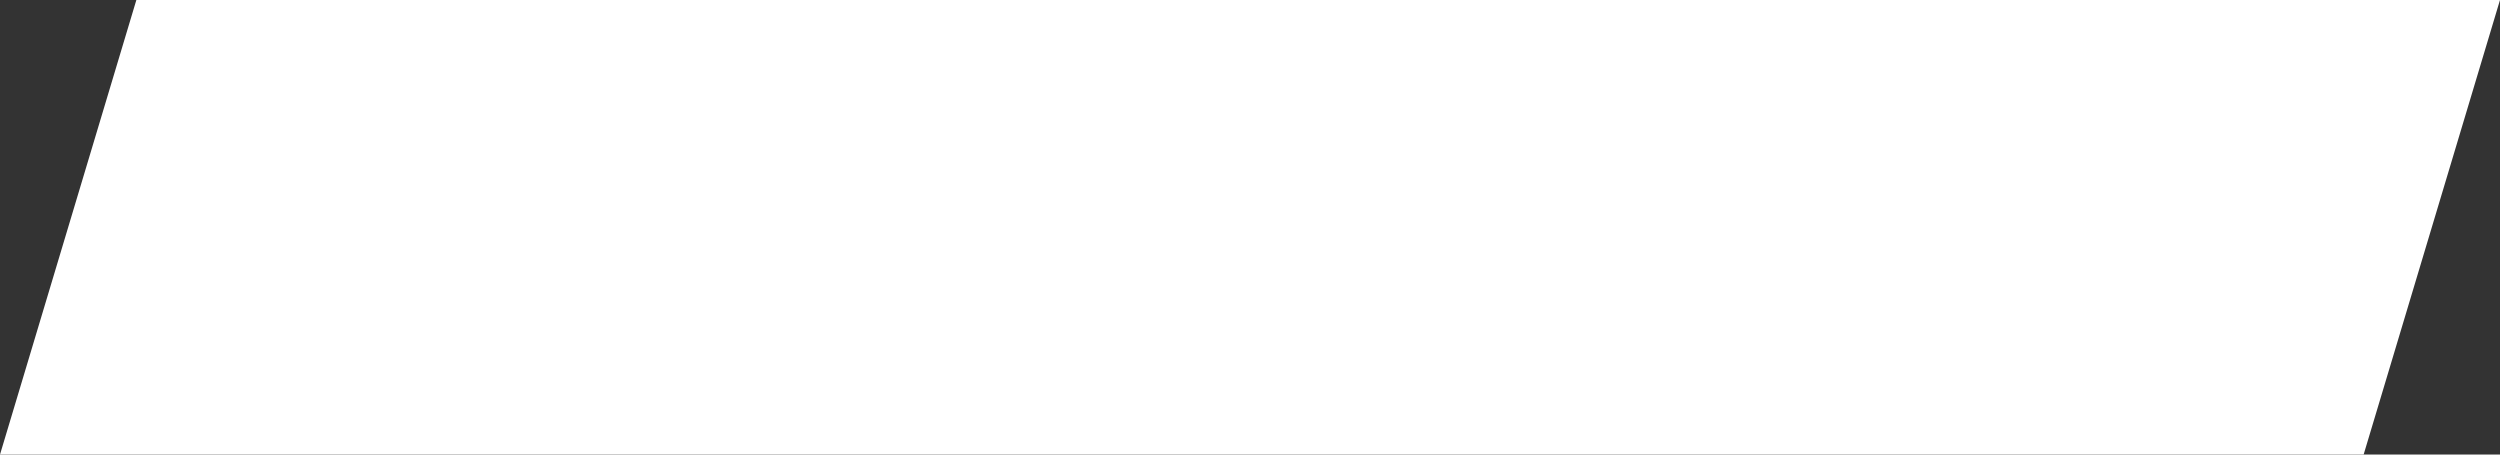
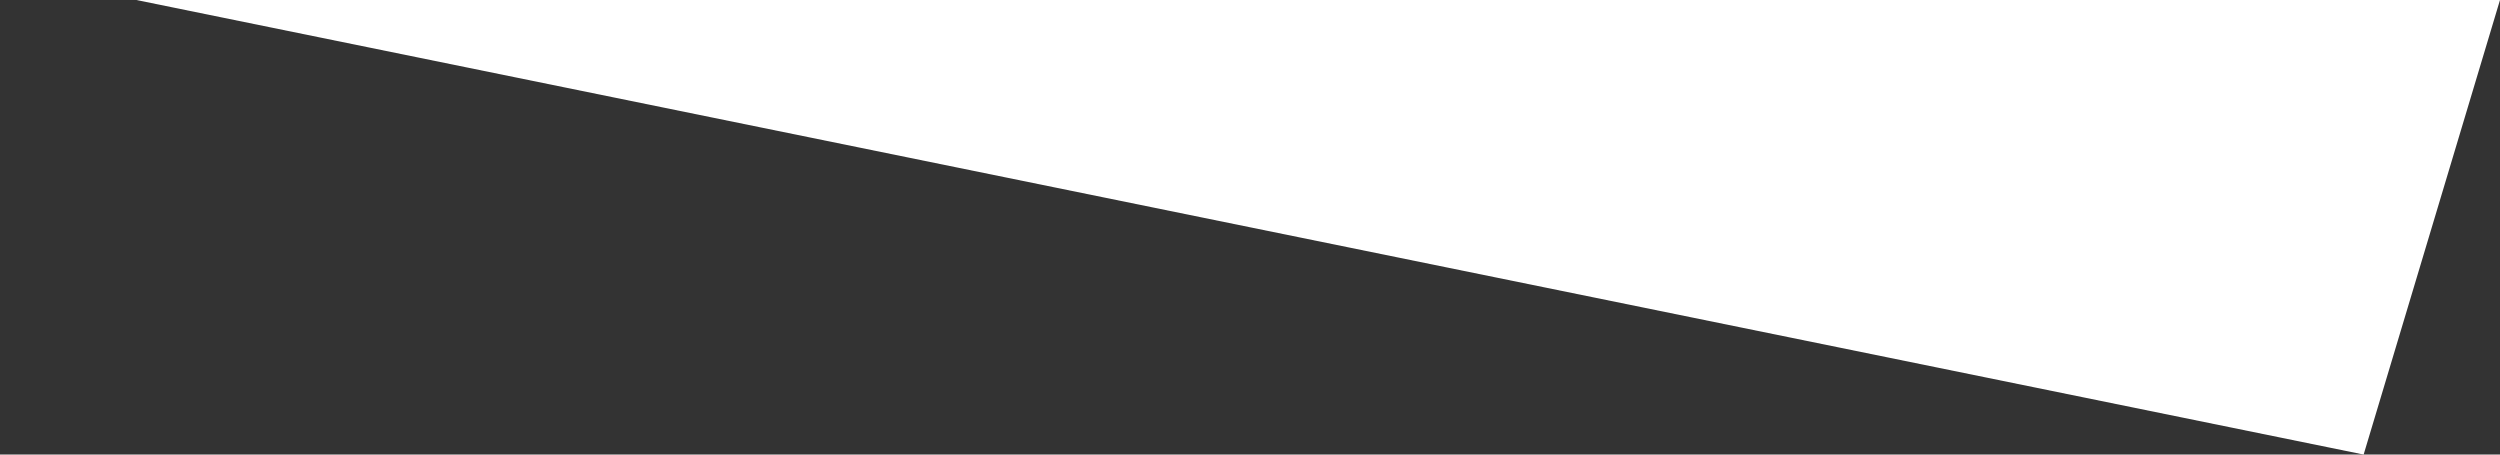
<svg xmlns="http://www.w3.org/2000/svg" width="275" height="50" viewBox="0 0 275 50" fill="none">
  <rect x="0" y="0" width="275" height="50" fill="#333333" stroke="none" />
-   <path d="M15 0H275L260 50H0L15 0Z" fill="white" />
+   <path d="M15 0H275L260 50L15 0Z" fill="white" />
</svg>